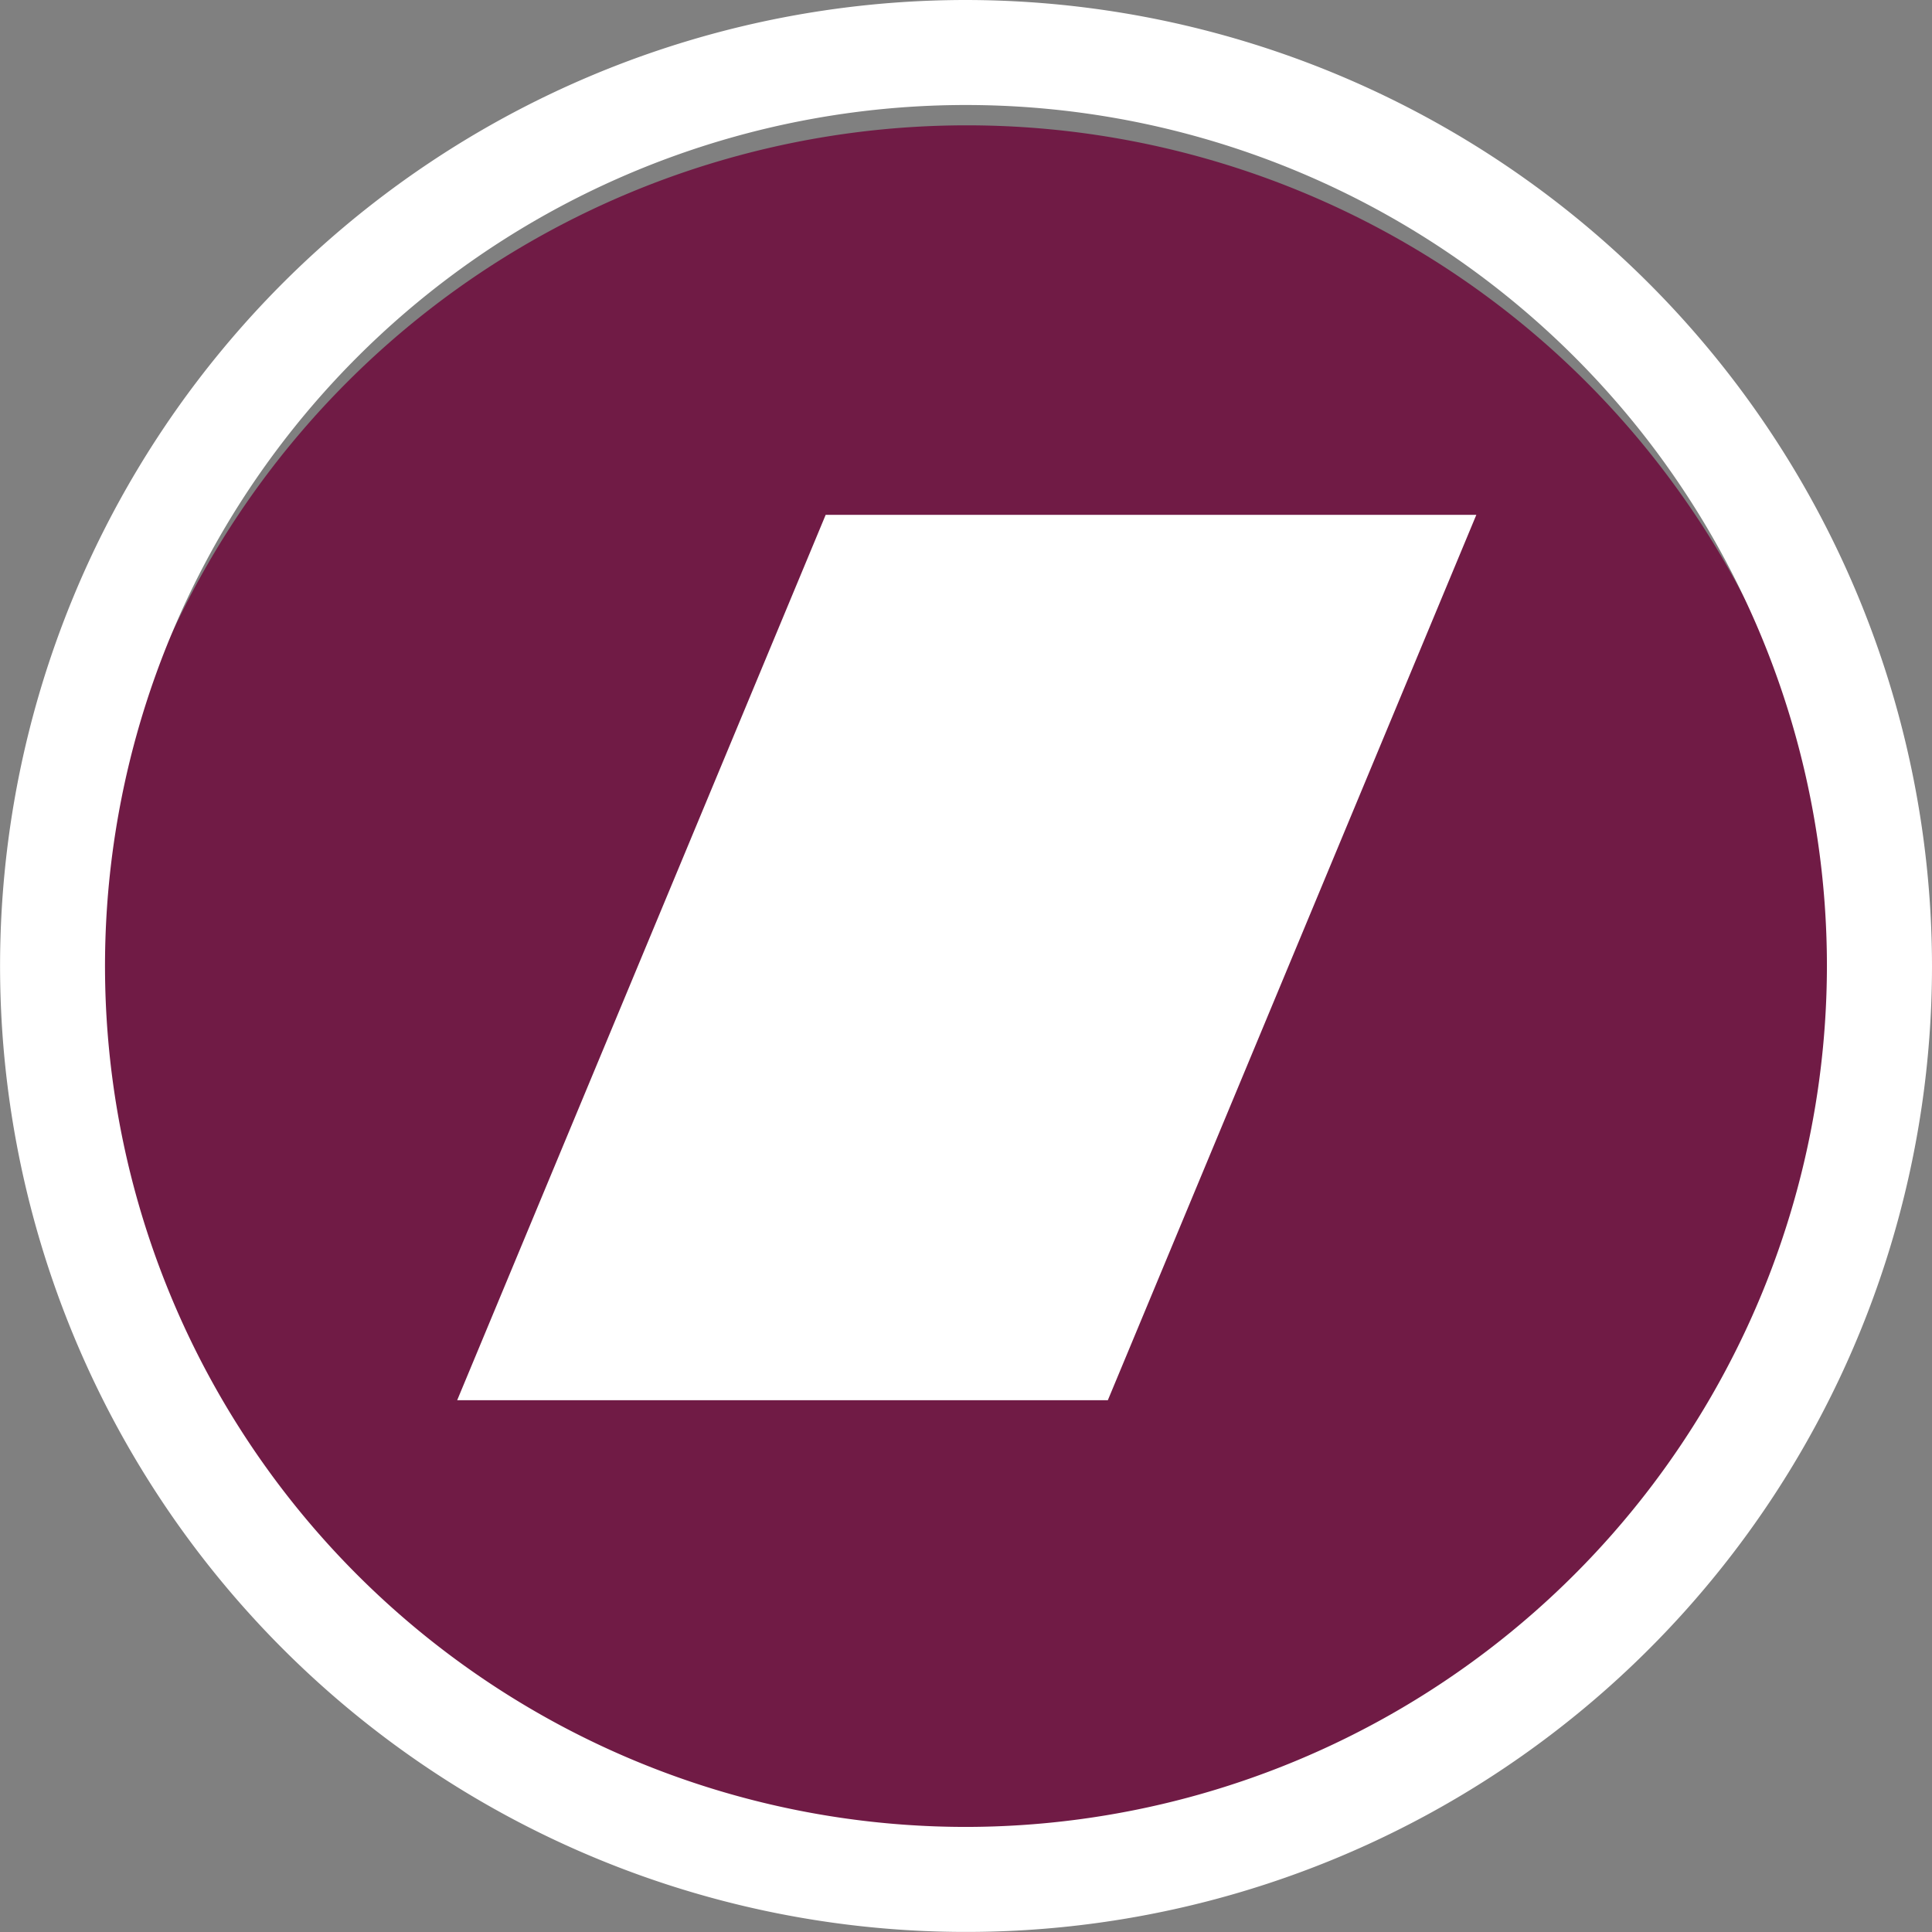
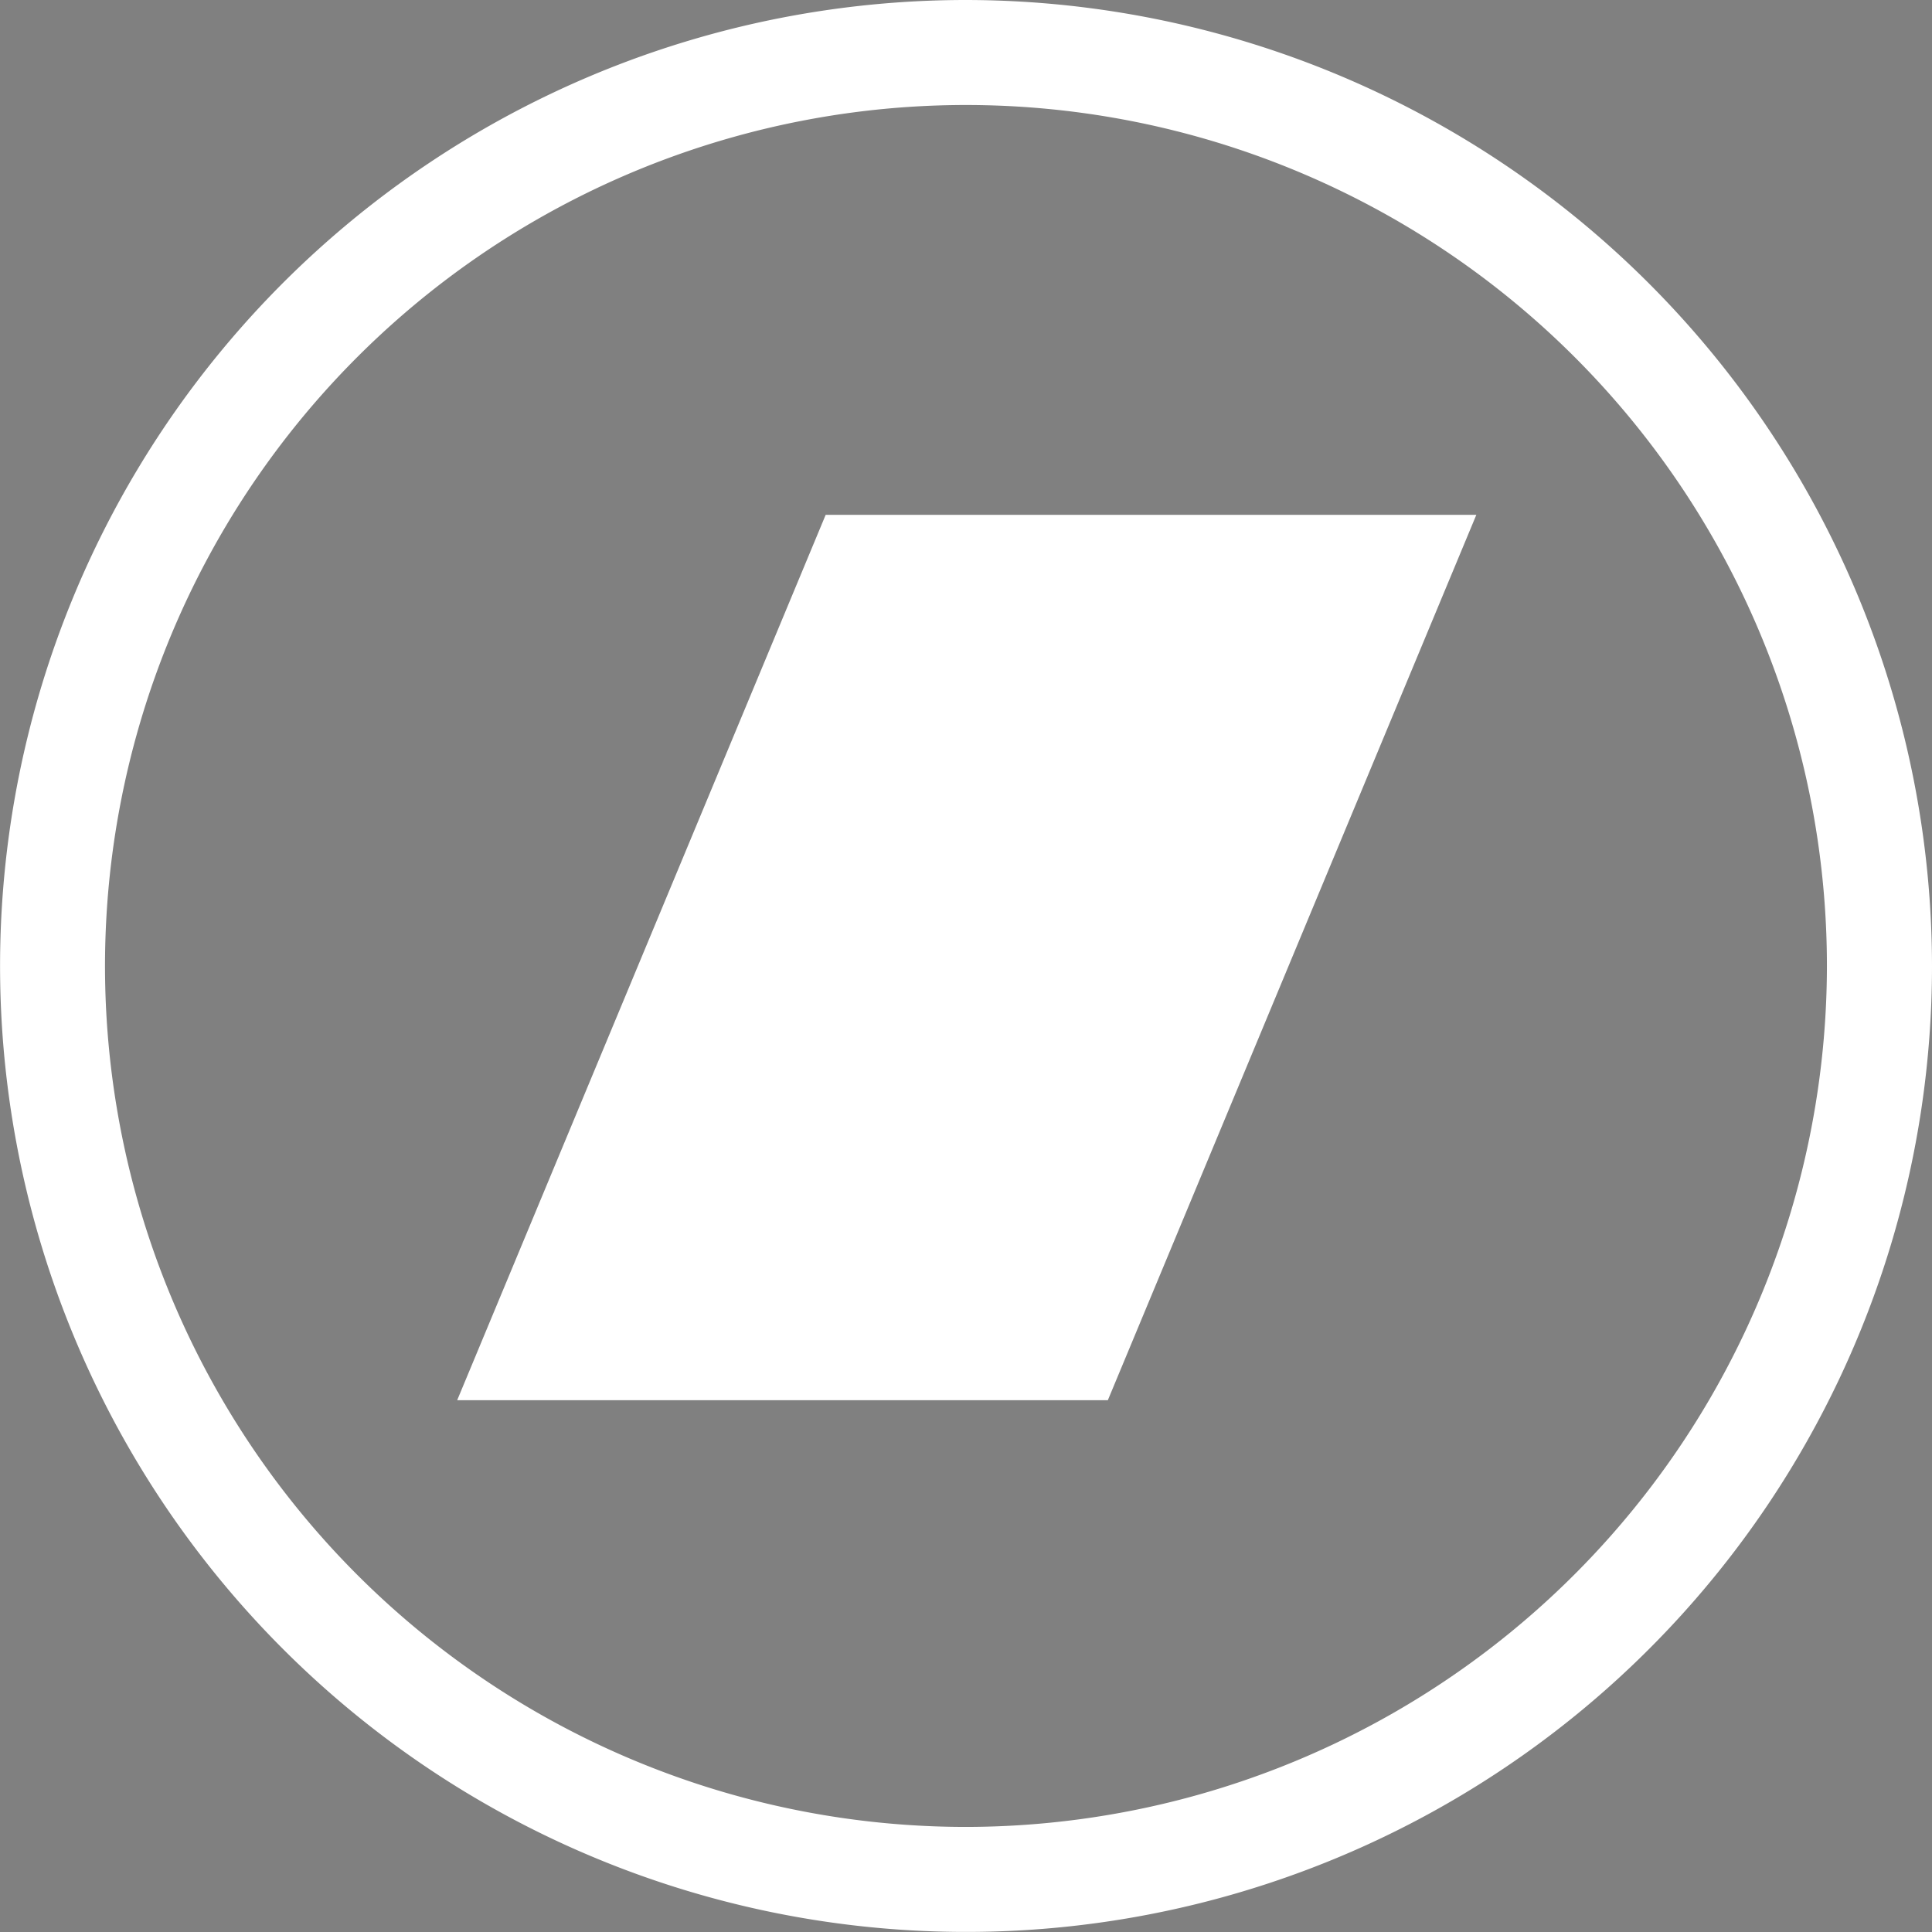
<svg xmlns="http://www.w3.org/2000/svg" width="28.149" height="28.149" viewBox="0 0 28.149 28.149">
  <rect x="0" y="0" width="28.149" height="28.149" fill="#808080" stroke="none" />
  <g id="icon-fca" transform="translate(-976 -100.5)">
    <g id="Group_228" data-name="Group 228" transform="translate(977.323 102.326)">
-       <path id="Path_1299" data-name="Path 1299" d="M12.763,0A12.763,12.763,0,1,1,0,12.763,12.763,12.763,0,0,1,12.763,0Z" transform="translate(0)" fill="#701b45" />
-       <path id="Path_1298" data-name="Path 1298" d="M5.369,0,0,12.9h9.48L14.849,0Z" transform="translate(5.338 5.675)" fill="#fff" />
+       <path id="Path_1298" data-name="Path 1298" d="M5.369,0,0,12.9h9.48L14.849,0" transform="translate(5.338 5.675)" fill="#fff" />
    </g>
    <g id="Group_229" data-name="Group 229" transform="translate(976 100.5)">
      <path id="Path_273" data-name="Path 273" d="M434.982,685.126A14.074,14.074,0,1,0,449.056,699.2,14.09,14.09,0,0,0,434.982,685.126Zm0,26.618A12.544,12.544,0,1,1,447.525,699.2,12.558,12.558,0,0,1,434.982,711.744Z" transform="translate(-420.907 -685.126)" fill="#fff" />
    </g>
  </g>
</svg>